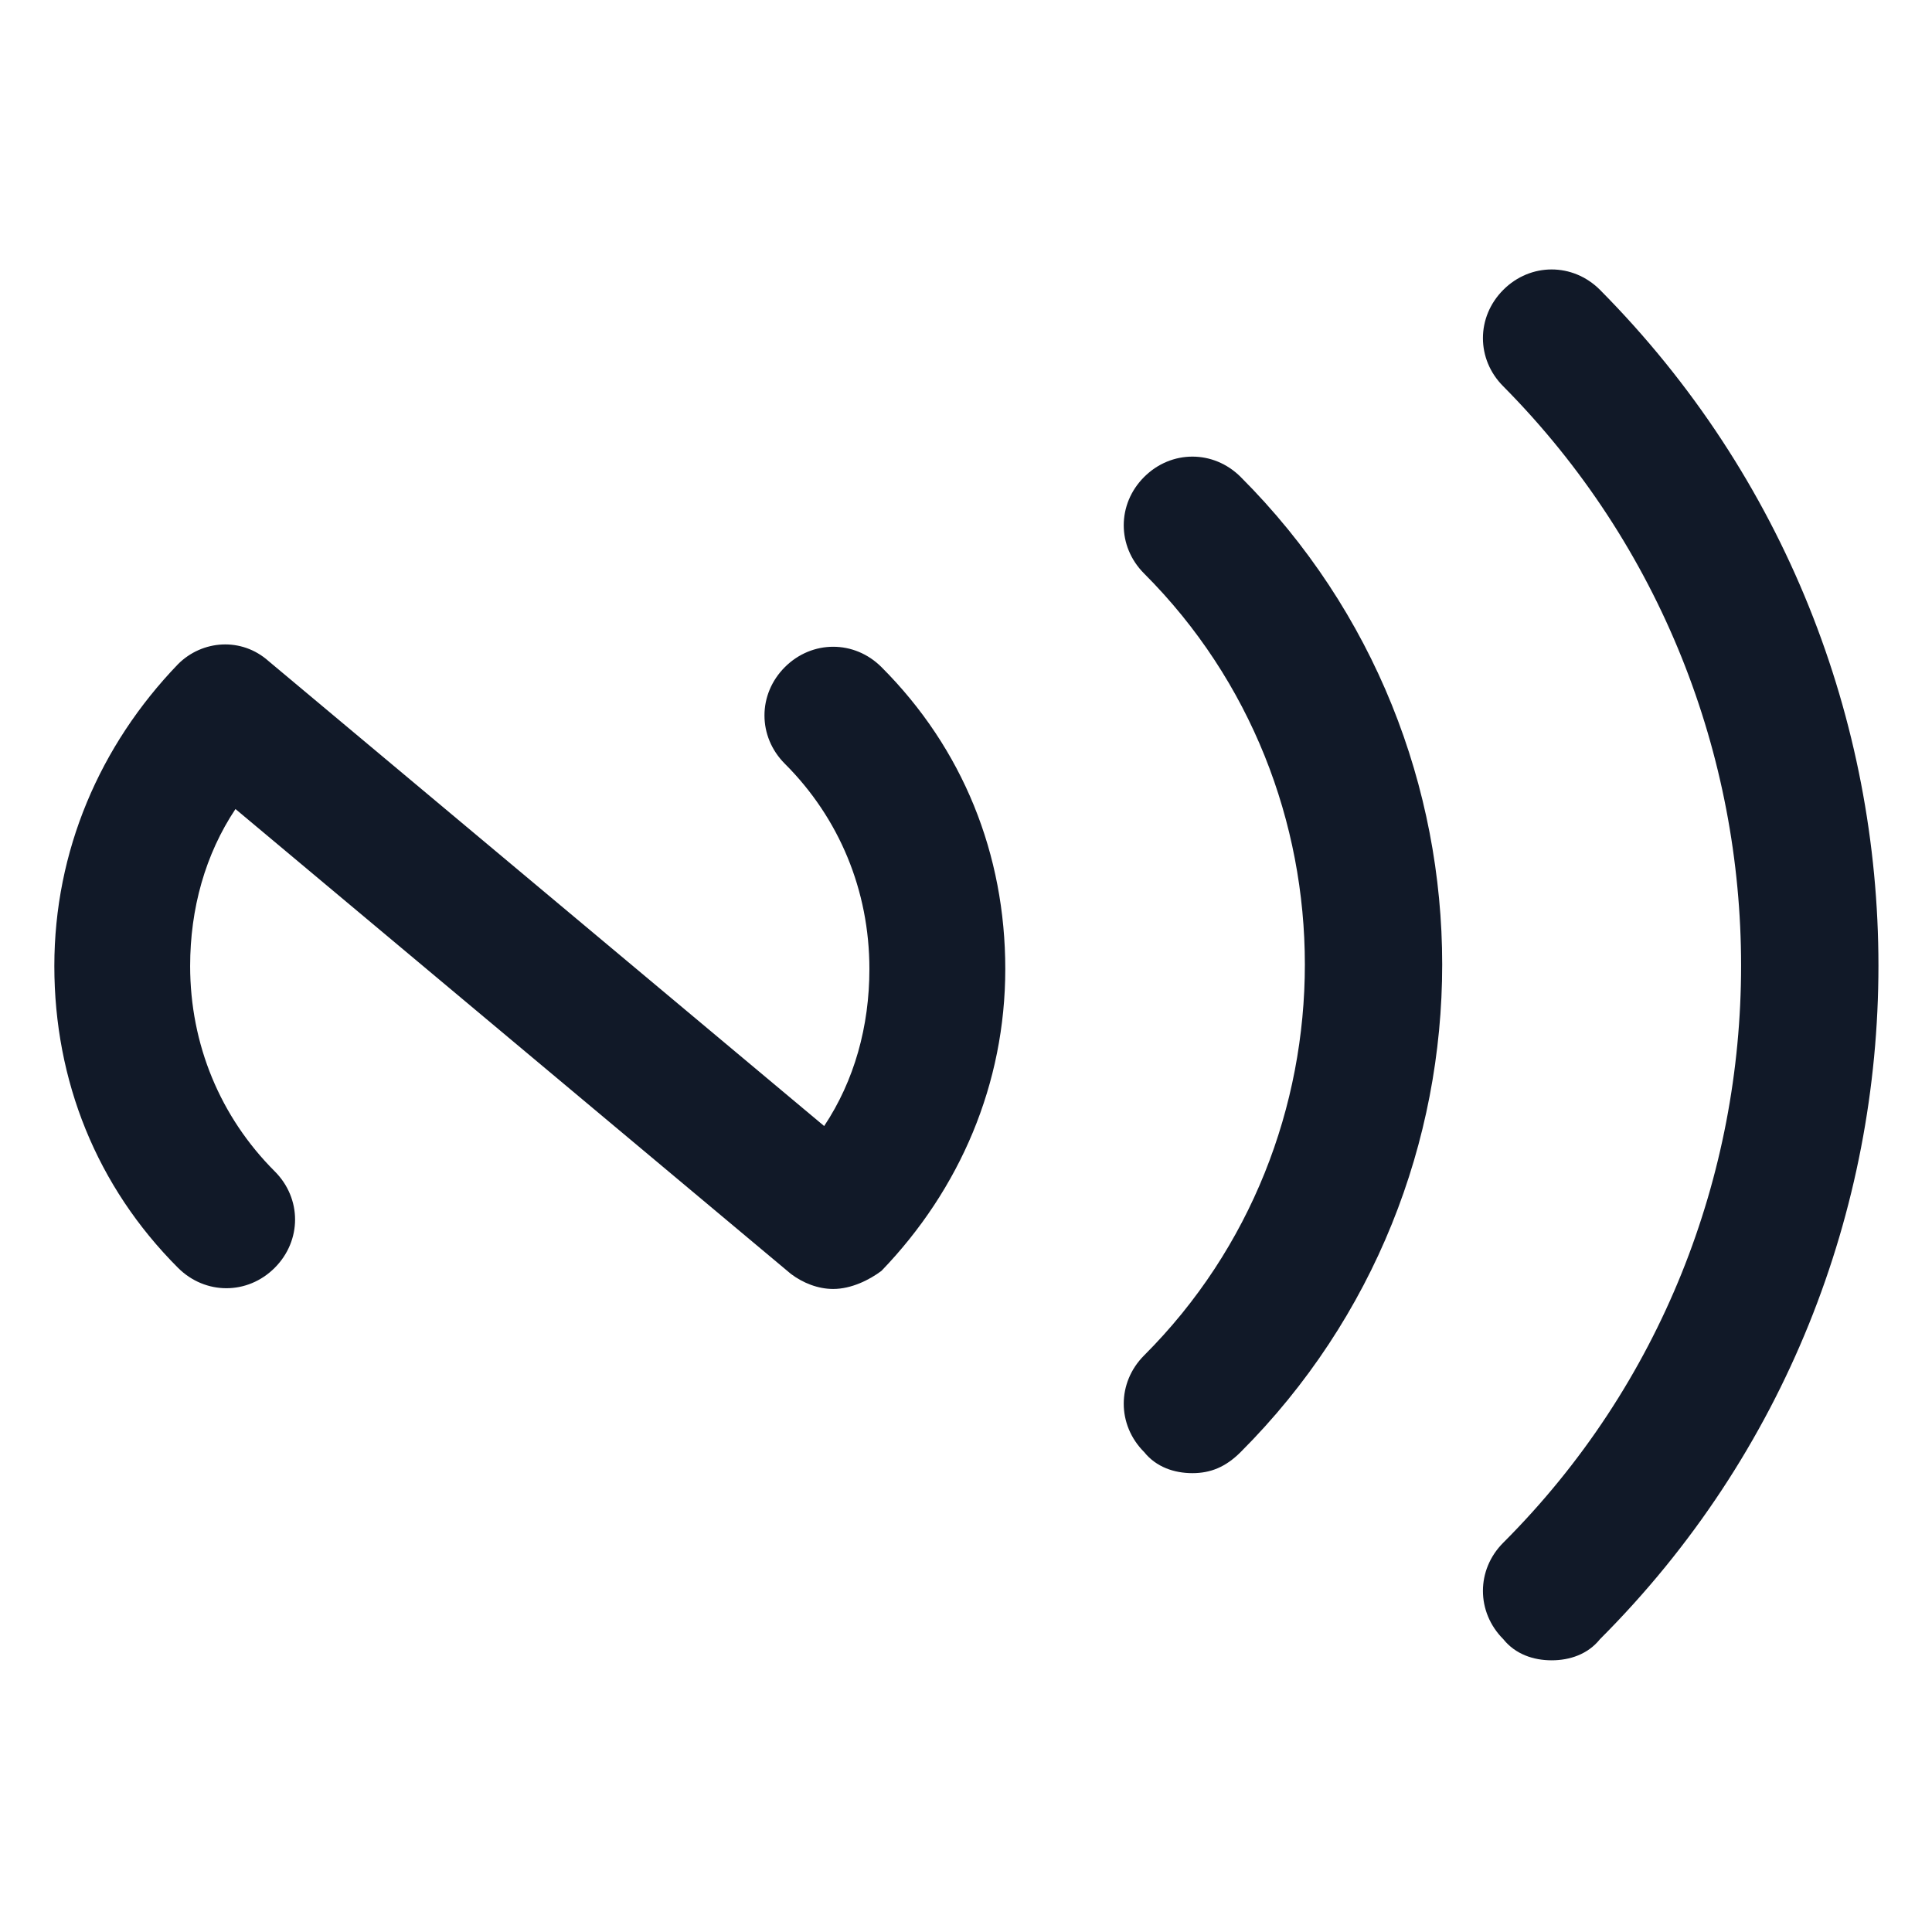
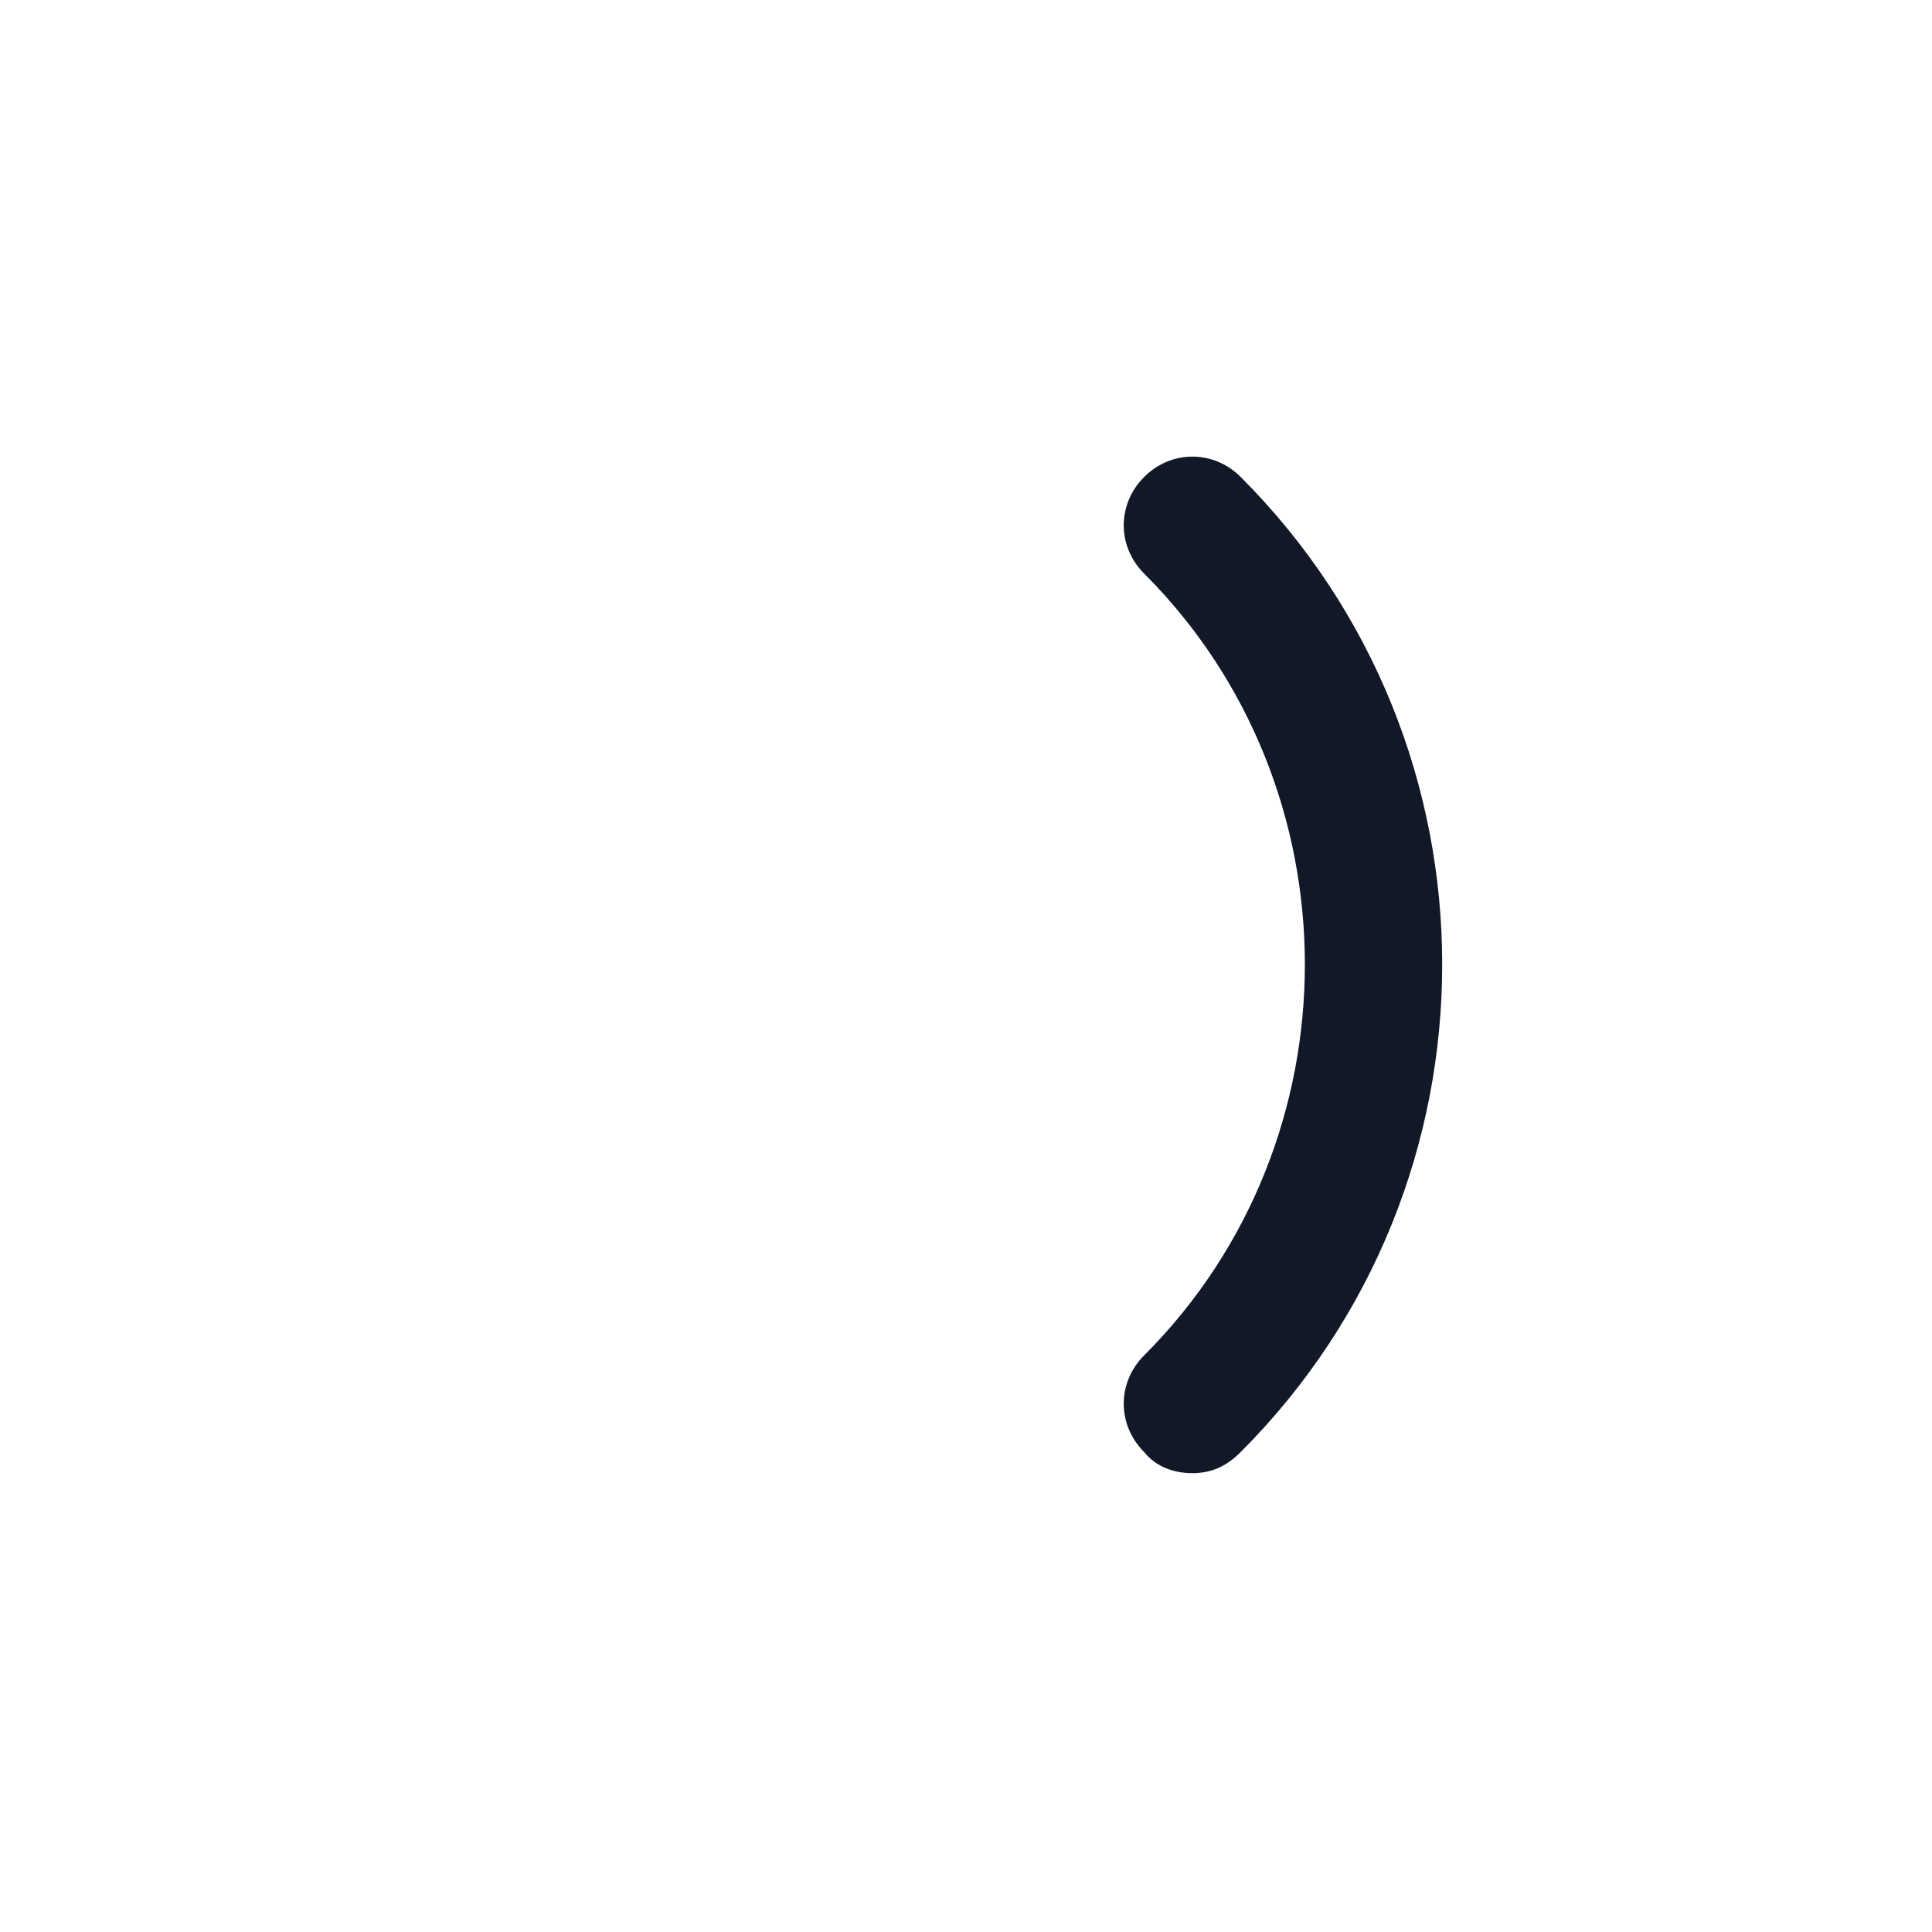
<svg xmlns="http://www.w3.org/2000/svg" width="24" height="24" viewBox="0 0 24 24" fill="none">
  <path d="M14.812 18.3C14.588 18.3 14.363 18.225 14.213 18.038C13.875 17.7 13.875 17.175 14.213 16.837C16.875 14.175 16.875 9.787 14.213 7.125C13.875 6.787 13.875 6.263 14.213 5.925C14.55 5.588 15.075 5.588 15.412 5.925C18.75 9.262 18.75 14.7 15.412 18.038C15.225 18.225 15.037 18.3 14.812 18.3Z" fill="#111928" />
-   <path d="M19.275 20.625C19.05 20.625 18.825 20.55 18.675 20.363C18.337 20.025 18.337 19.5 18.675 19.163C22.613 15.225 22.613 8.775 18.675 4.8C18.337 4.463 18.337 3.938 18.675 3.6C19.012 3.263 19.538 3.263 19.875 3.6C24.488 8.25 24.488 15.75 19.875 20.363C19.725 20.55 19.5 20.625 19.275 20.625Z" fill="#111928" />
-   <path d="M10.35 16.012C10.162 16.012 9.975 15.938 9.825 15.825L2.925 10.05C2.55 10.613 2.362 11.287 2.362 12C2.362 12.975 2.737 13.875 3.412 14.55C3.75 14.887 3.75 15.412 3.412 15.75C3.075 16.087 2.55 16.087 2.212 15.75C1.2 14.738 0.675 13.425 0.675 12C0.675 10.575 1.237 9.262 2.212 8.25C2.512 7.95 3 7.912 3.337 8.213L10.238 13.988C10.613 13.425 10.8 12.75 10.8 12.037C10.8 11.062 10.425 10.162 9.75 9.488C9.412 9.15 9.412 8.625 9.75 8.287C10.088 7.95 10.613 7.95 10.95 8.287C11.963 9.3 12.488 10.613 12.488 12.037C12.488 13.463 11.925 14.775 10.95 15.787C10.8 15.9 10.575 16.012 10.35 16.012Z" fill="#111928" />
</svg>